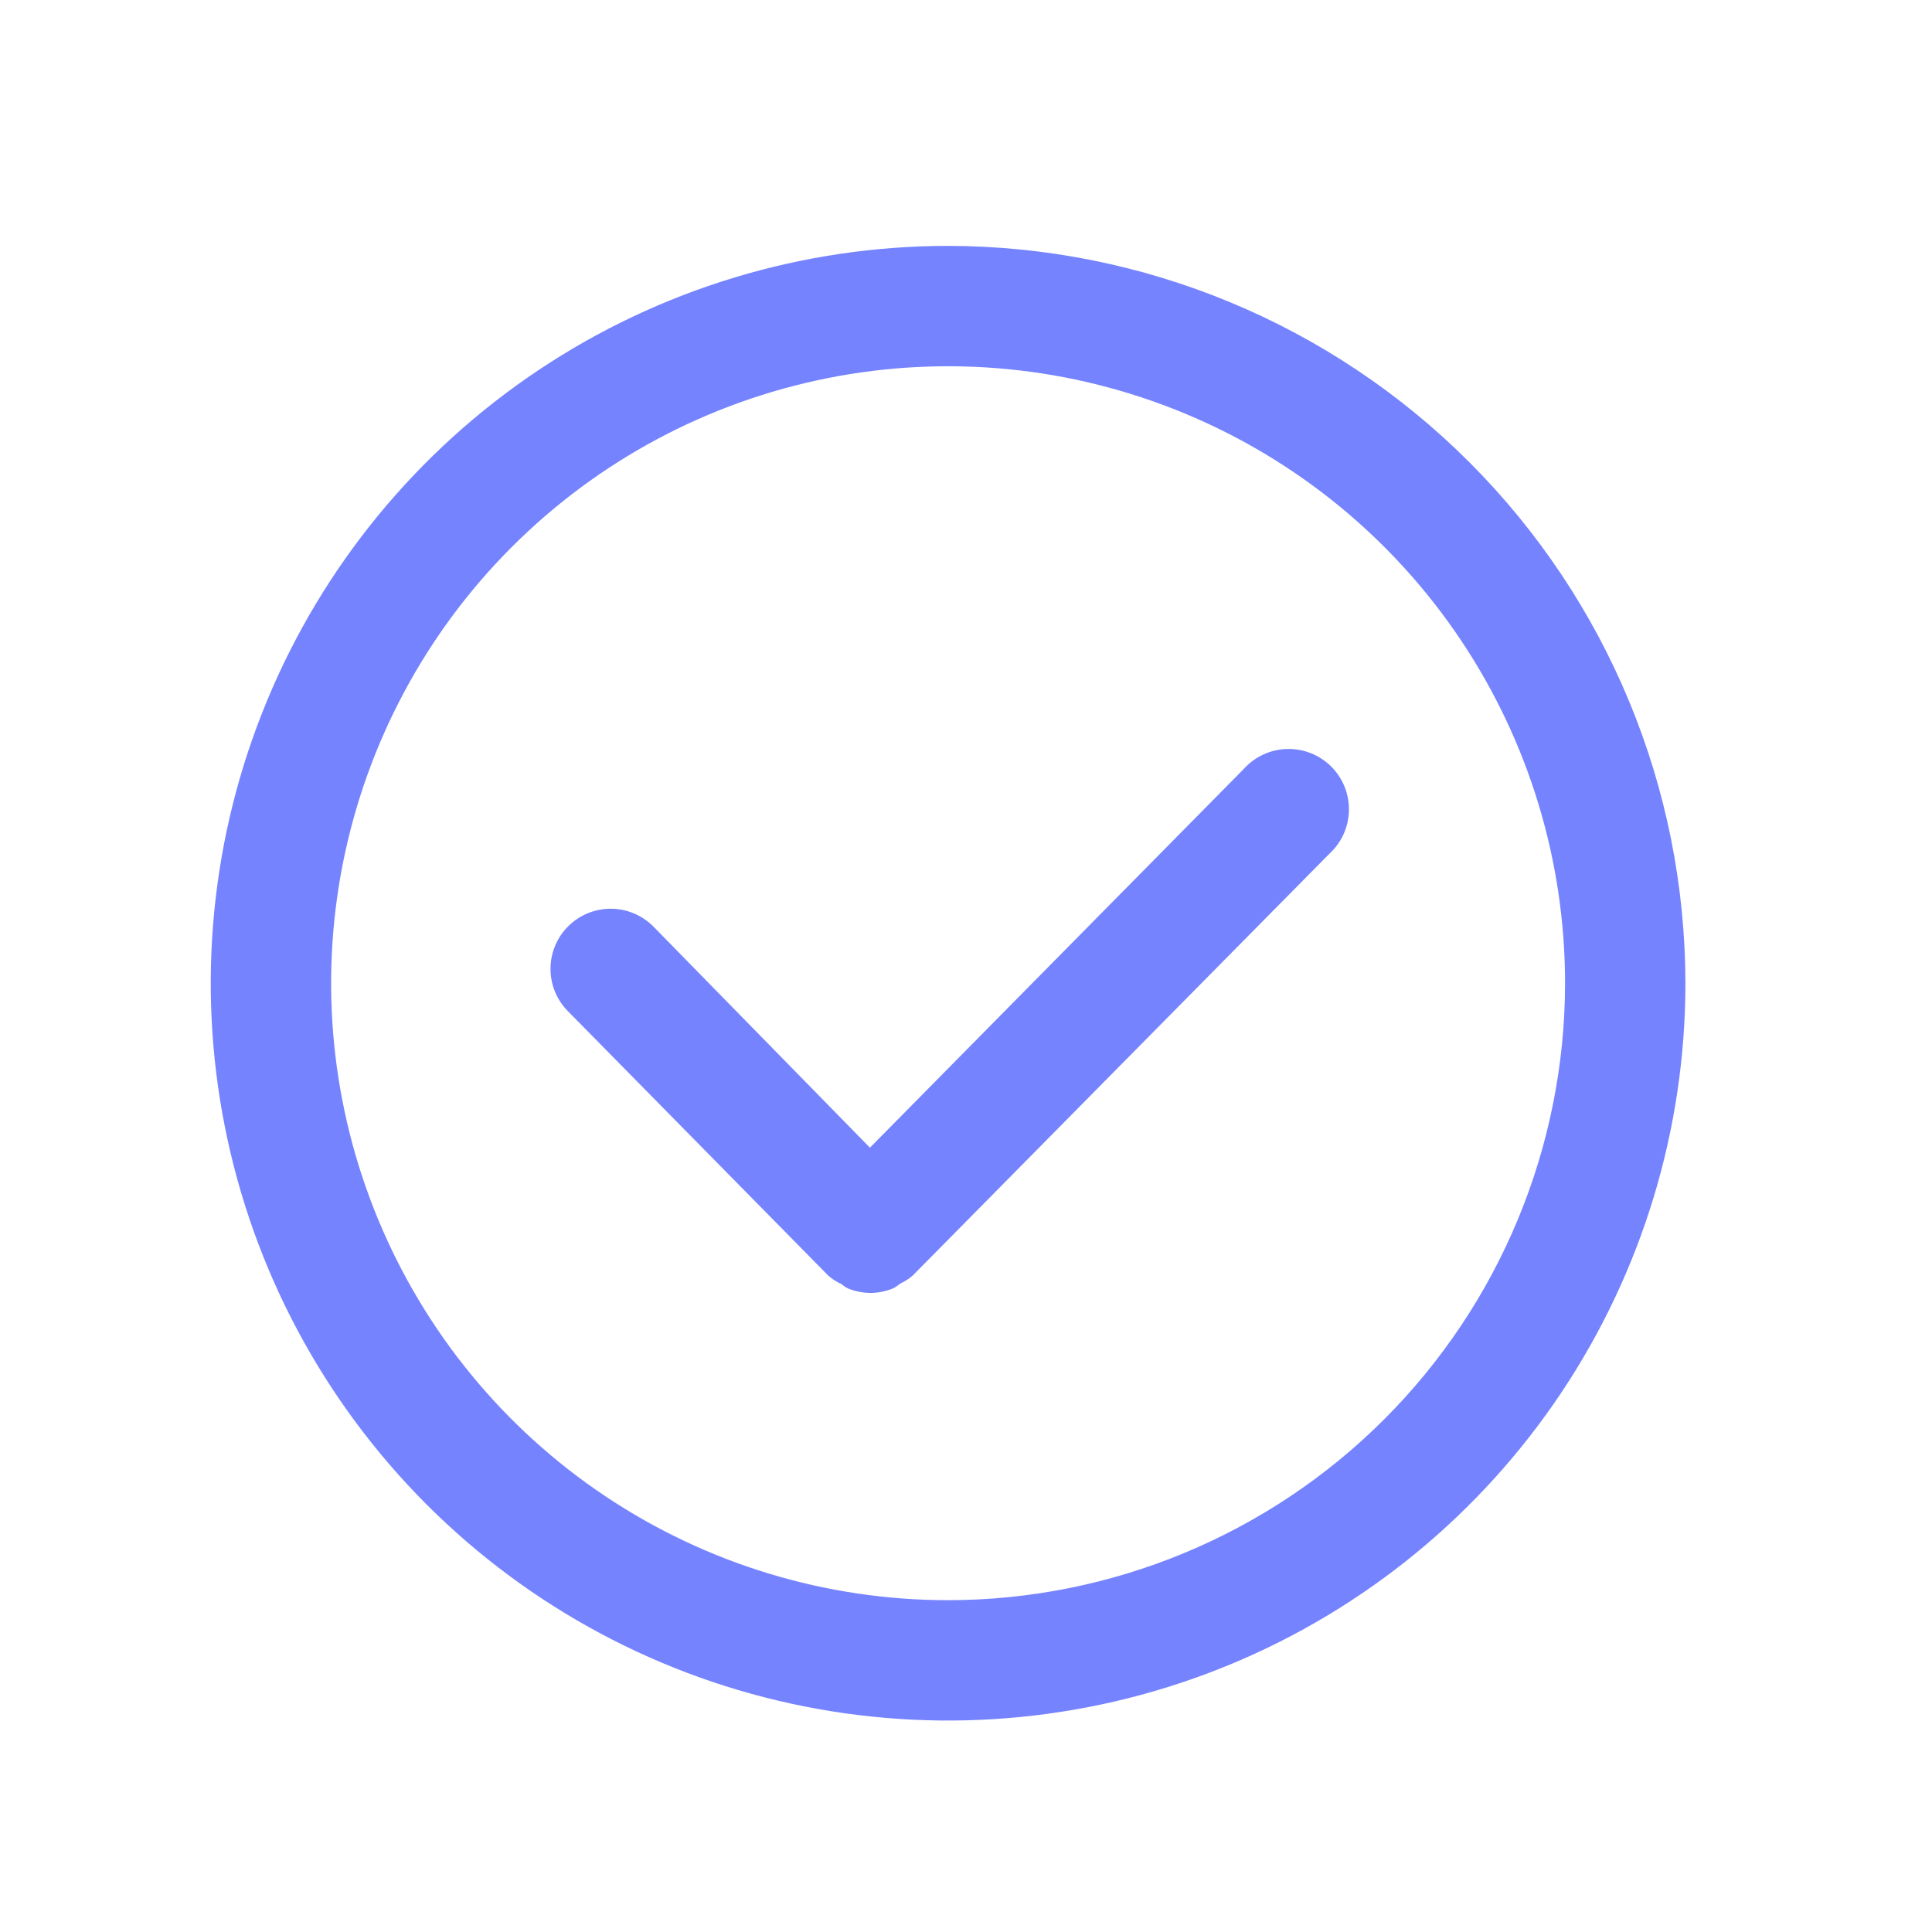
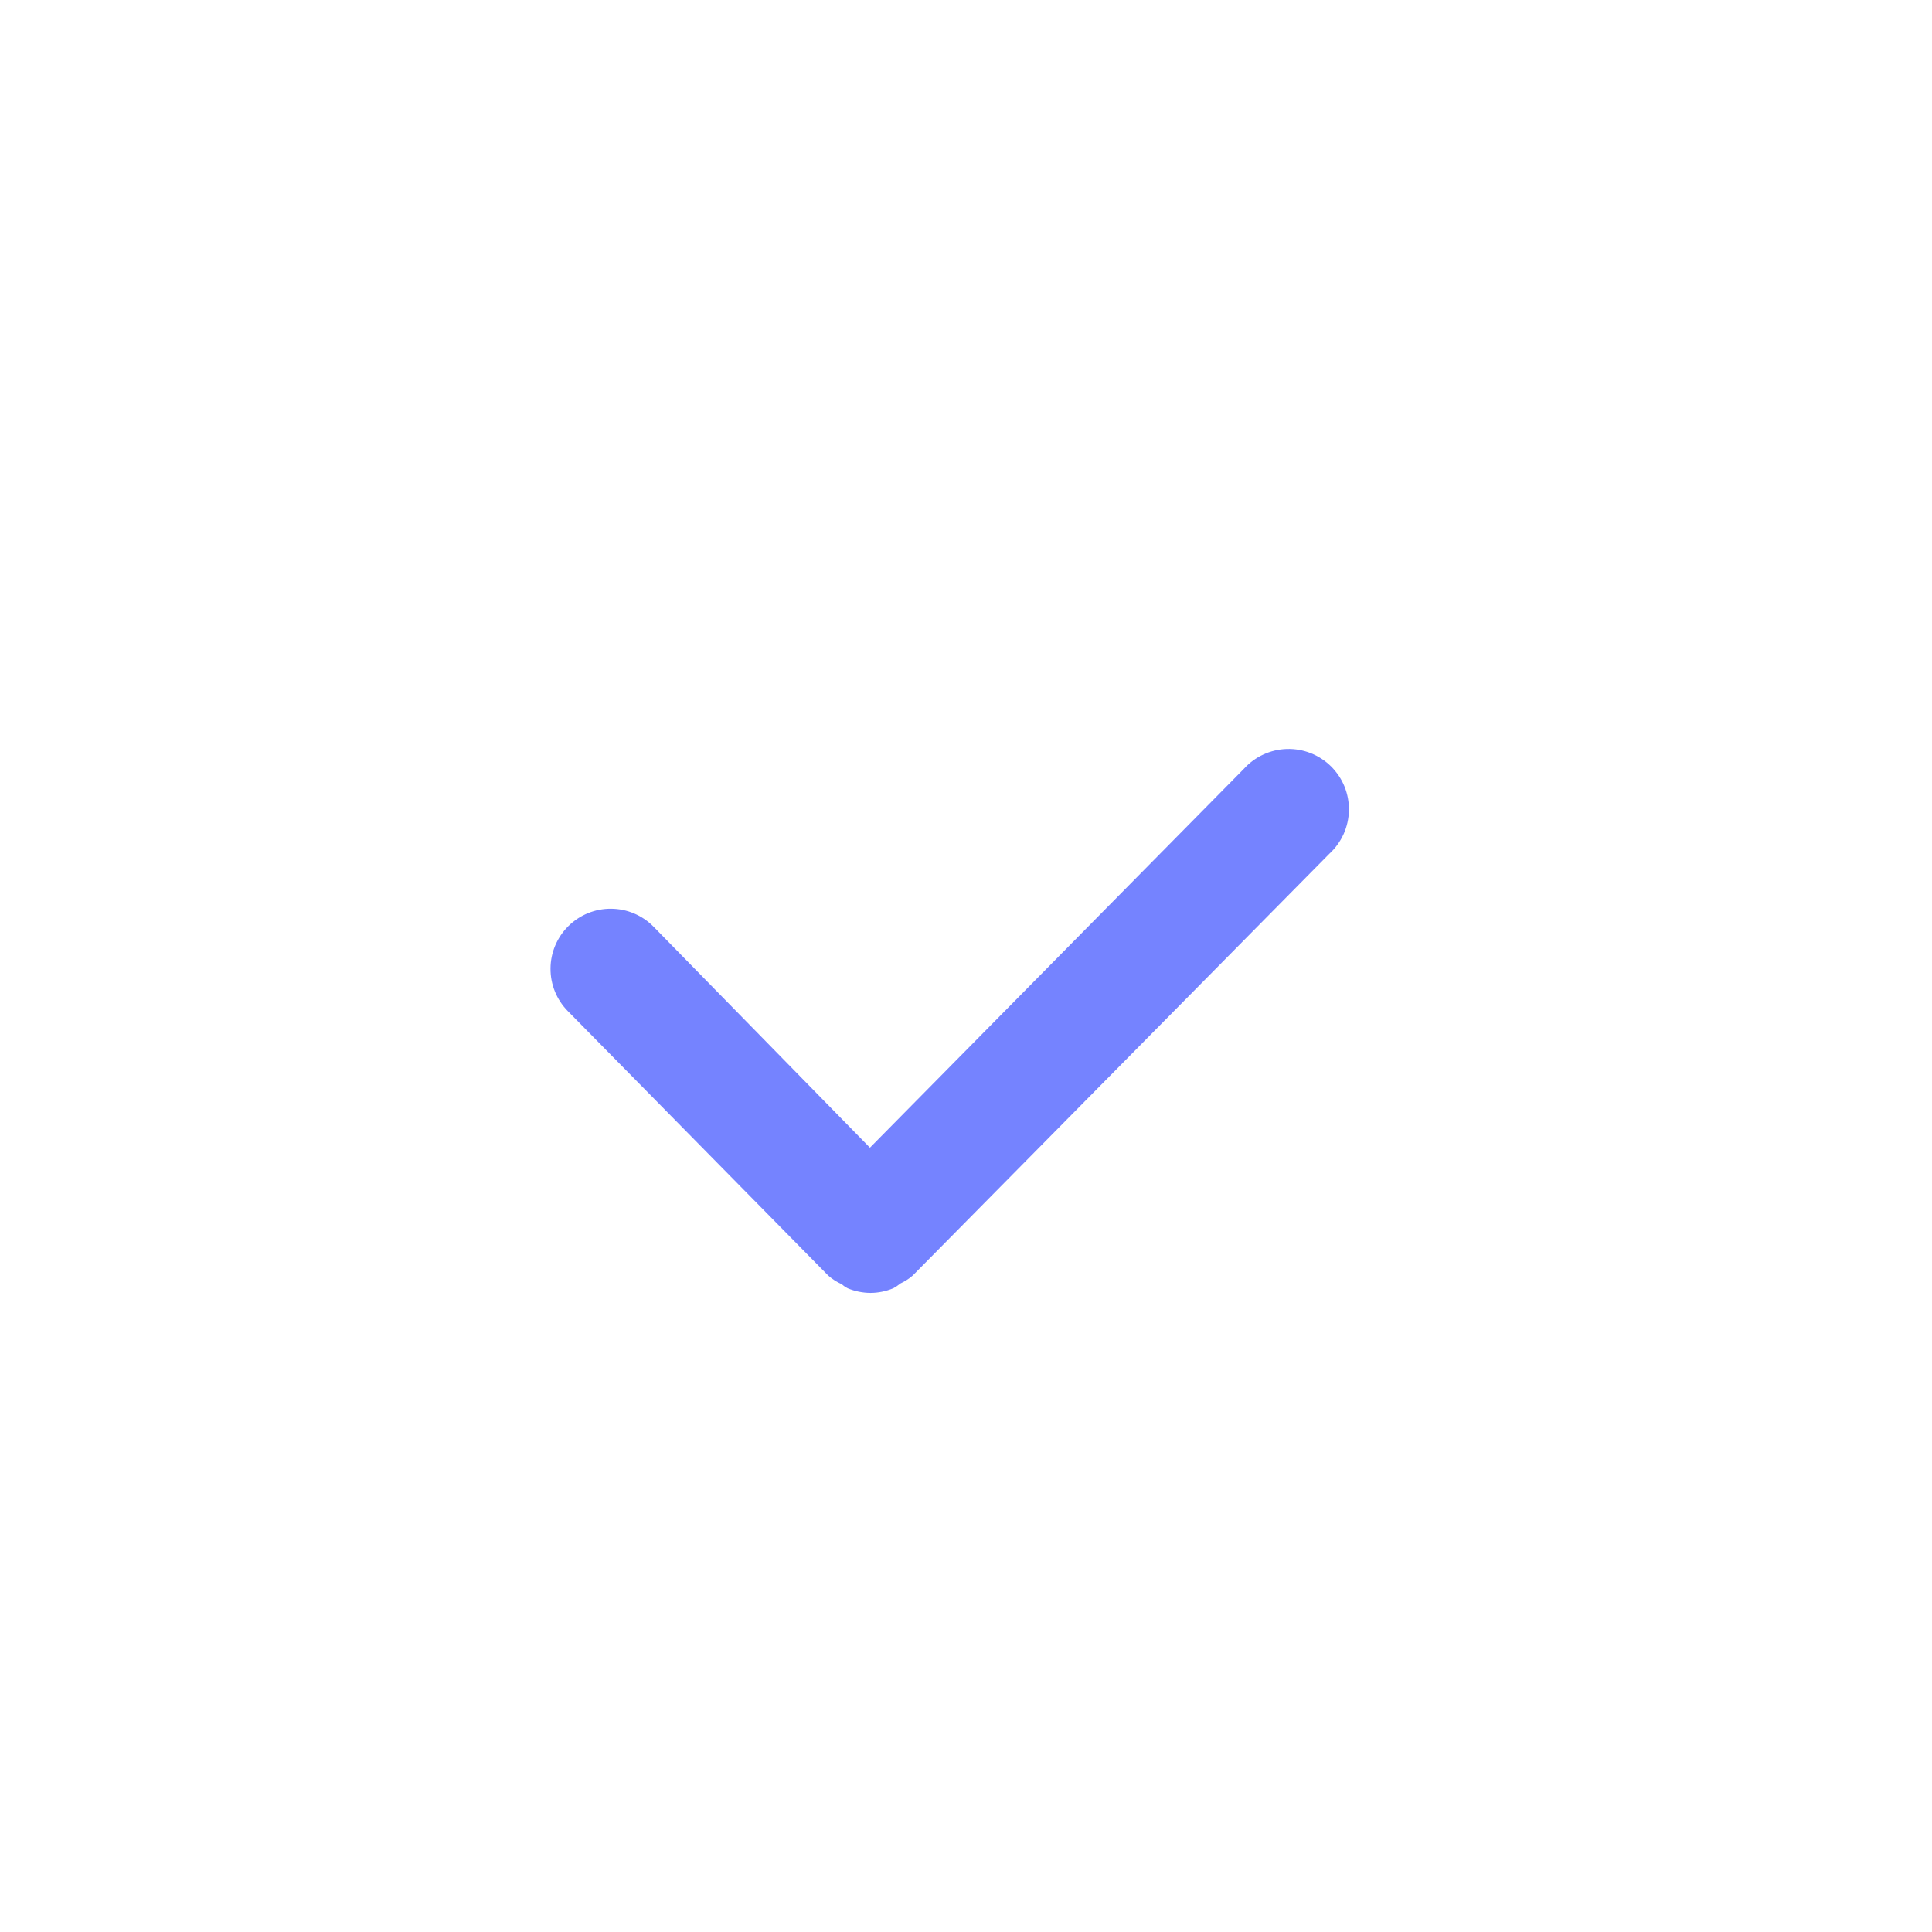
<svg xmlns="http://www.w3.org/2000/svg" width="55" height="55" viewBox="0 0 55 55" fill="none">
-   <path d="M26.99 7C22.839 7 18.78 8.231 15.329 10.537C11.877 12.844 9.186 16.122 7.598 19.958C6.009 23.793 5.593 28.014 6.403 32.085C7.213 36.157 9.212 39.897 12.148 42.833C15.083 45.768 18.823 47.767 22.895 48.577C26.967 49.387 31.187 48.971 35.023 47.383C38.858 45.794 42.136 43.103 44.443 39.652C46.749 36.2 47.98 32.142 47.98 27.99C47.974 22.425 45.761 17.09 41.826 13.155C37.891 9.22 32.555 7.006 26.99 7ZM26.99 45.554C23.516 45.554 20.121 44.524 17.232 42.594C14.344 40.664 12.093 37.921 10.764 34.712C9.434 31.502 9.086 27.971 9.764 24.564C10.442 21.157 12.114 18.027 14.571 15.571C17.027 13.114 20.157 11.442 23.564 10.764C26.971 10.086 30.502 10.434 33.712 11.764C36.921 13.093 39.664 15.344 41.594 18.232C43.524 21.121 44.554 24.516 44.554 27.99C44.55 32.647 42.698 37.112 39.405 40.405C36.112 43.698 31.647 45.55 26.99 45.554Z" fill="#7583FF" />
  <path d="M35.406 21.892L24.765 32.672L18.605 26.381C18.286 26.057 17.852 25.873 17.398 25.87C16.944 25.866 16.507 26.043 16.183 26.362C15.859 26.68 15.675 27.114 15.672 27.569C15.668 28.023 15.845 28.46 16.164 28.783L23.579 36.314C23.694 36.415 23.824 36.498 23.964 36.56C24.015 36.606 24.072 36.645 24.133 36.676C24.339 36.761 24.558 36.805 24.78 36.807C25.002 36.806 25.222 36.761 25.427 36.676C25.501 36.637 25.57 36.59 25.635 36.537C25.76 36.479 25.877 36.404 25.981 36.314L37.847 24.302C38.018 24.145 38.155 23.954 38.251 23.742C38.346 23.53 38.397 23.301 38.401 23.069C38.405 22.836 38.362 22.605 38.275 22.39C38.187 22.175 38.056 21.98 37.891 21.816C37.725 21.653 37.529 21.525 37.312 21.44C37.096 21.355 36.865 21.315 36.632 21.322C36.4 21.329 36.172 21.383 35.961 21.481C35.75 21.579 35.561 21.719 35.406 21.892Z" fill="#7583FF" />
</svg>